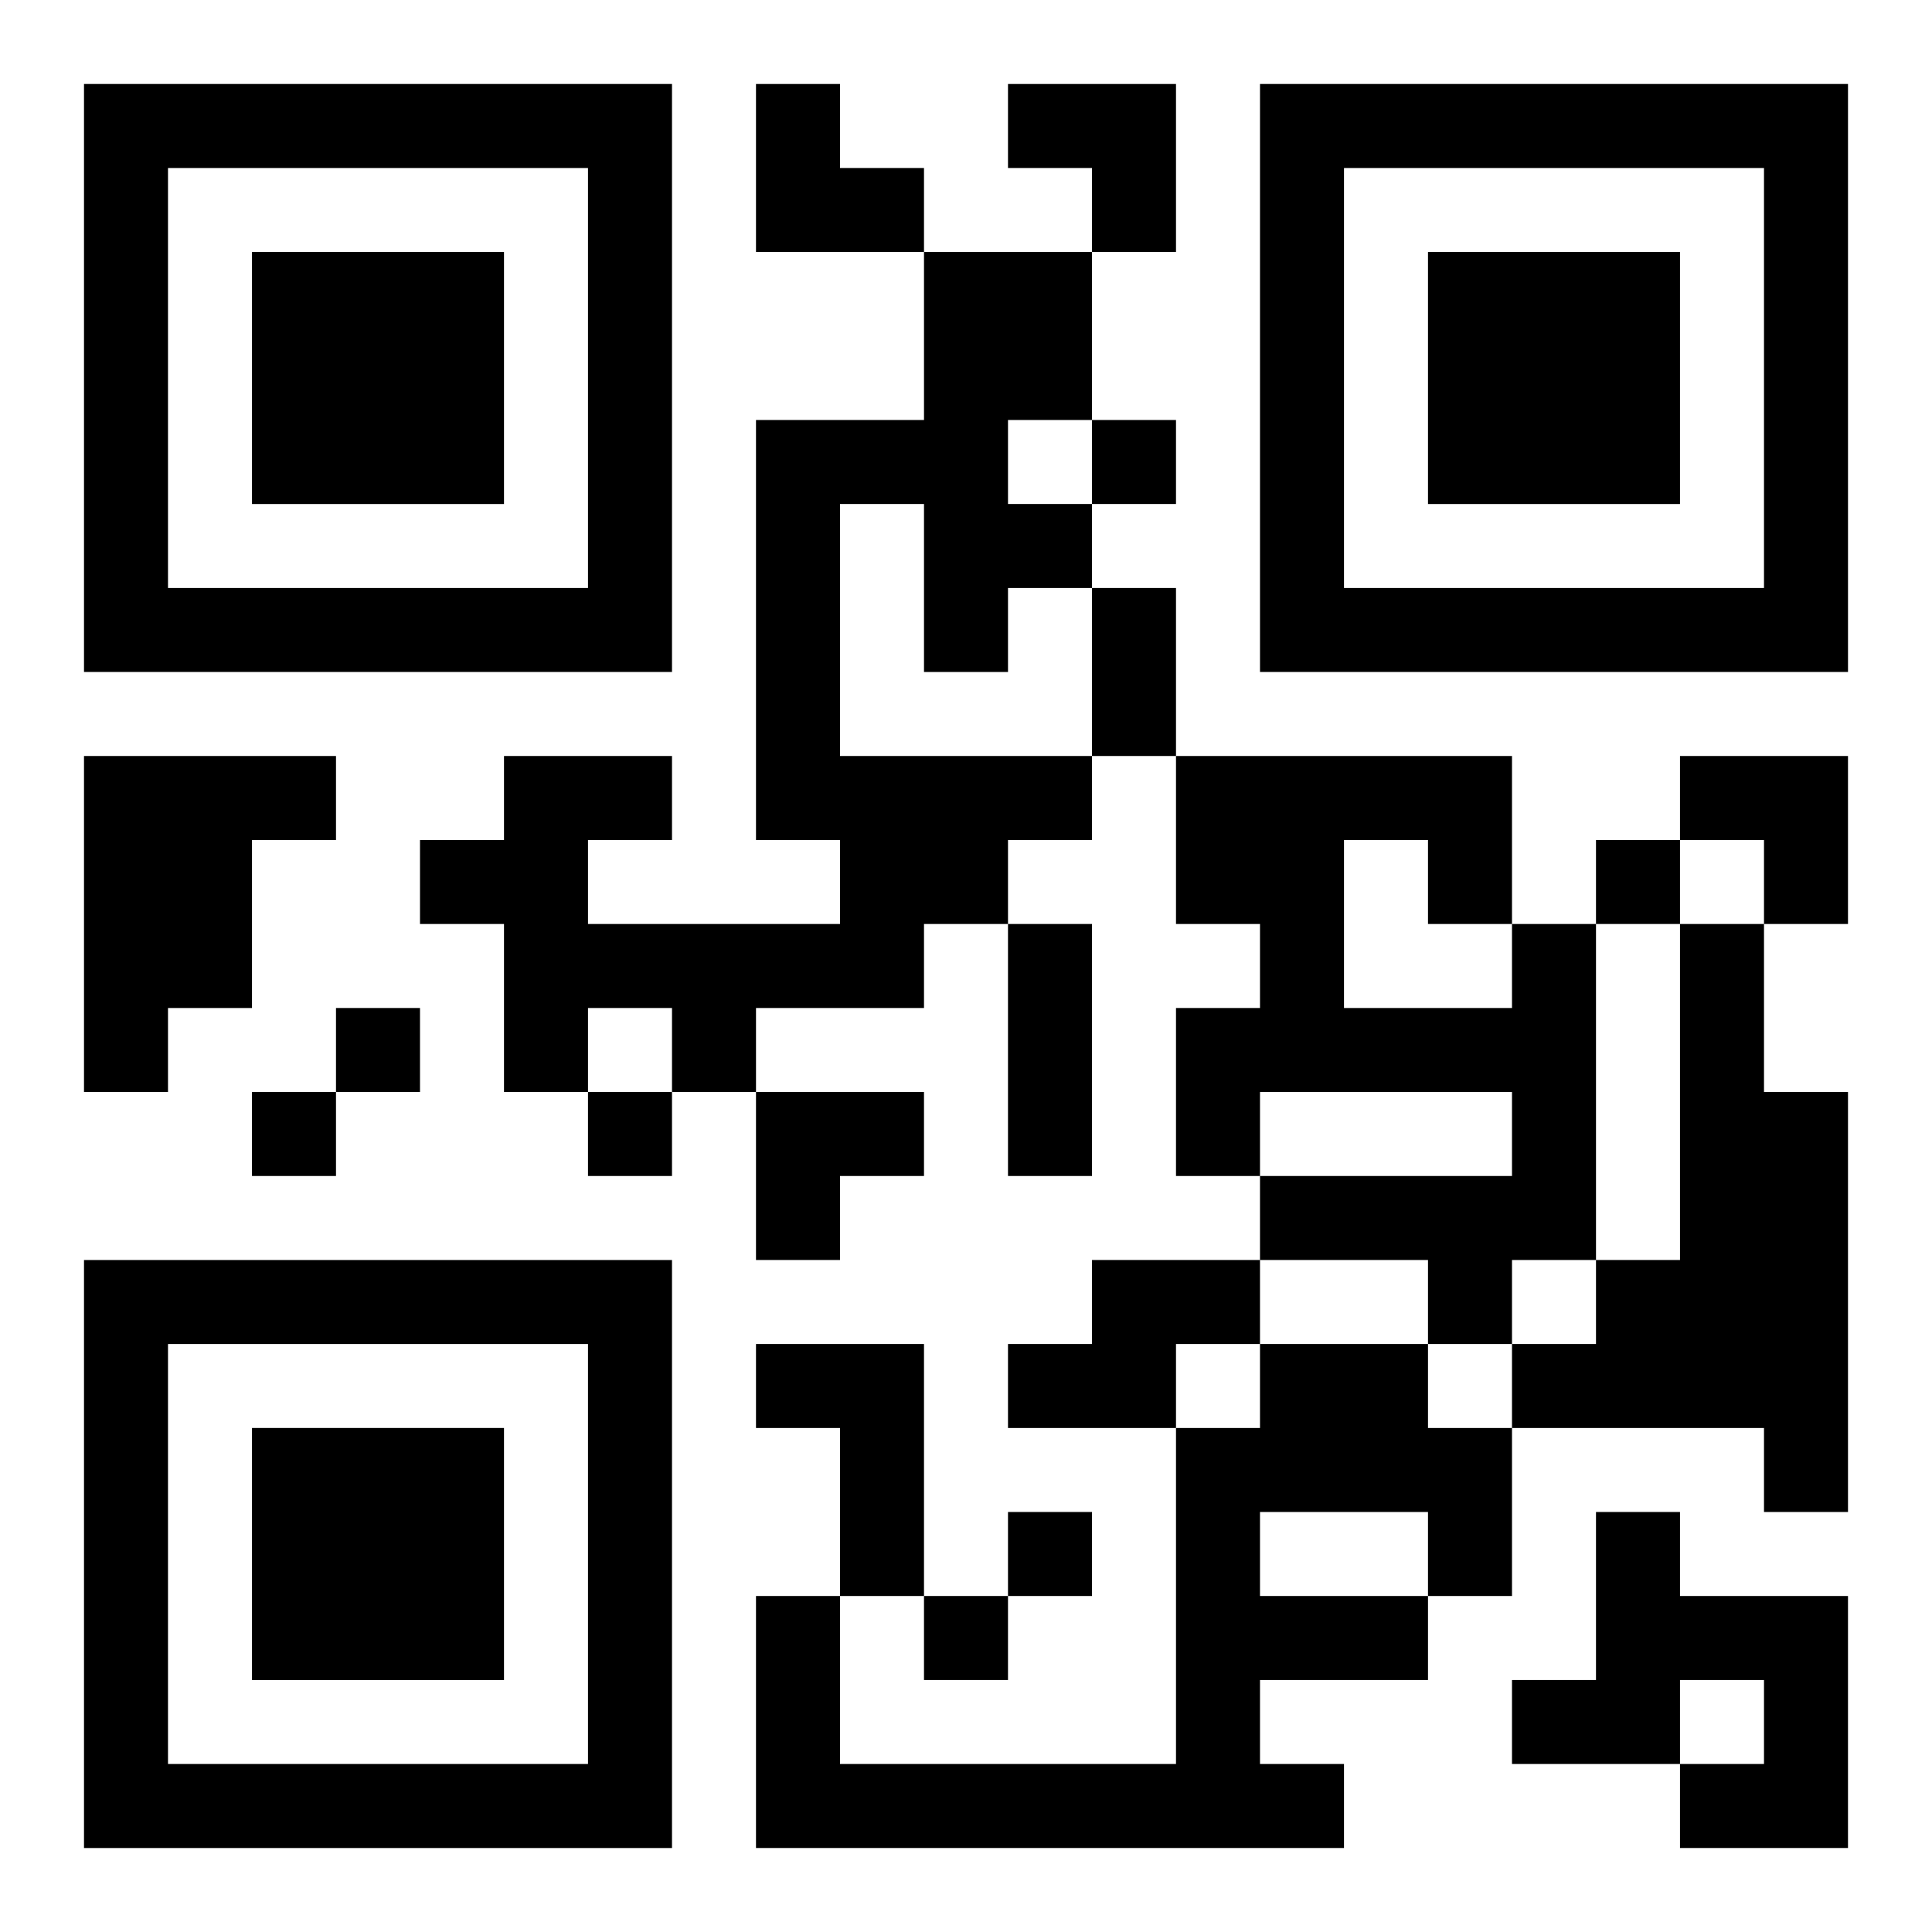
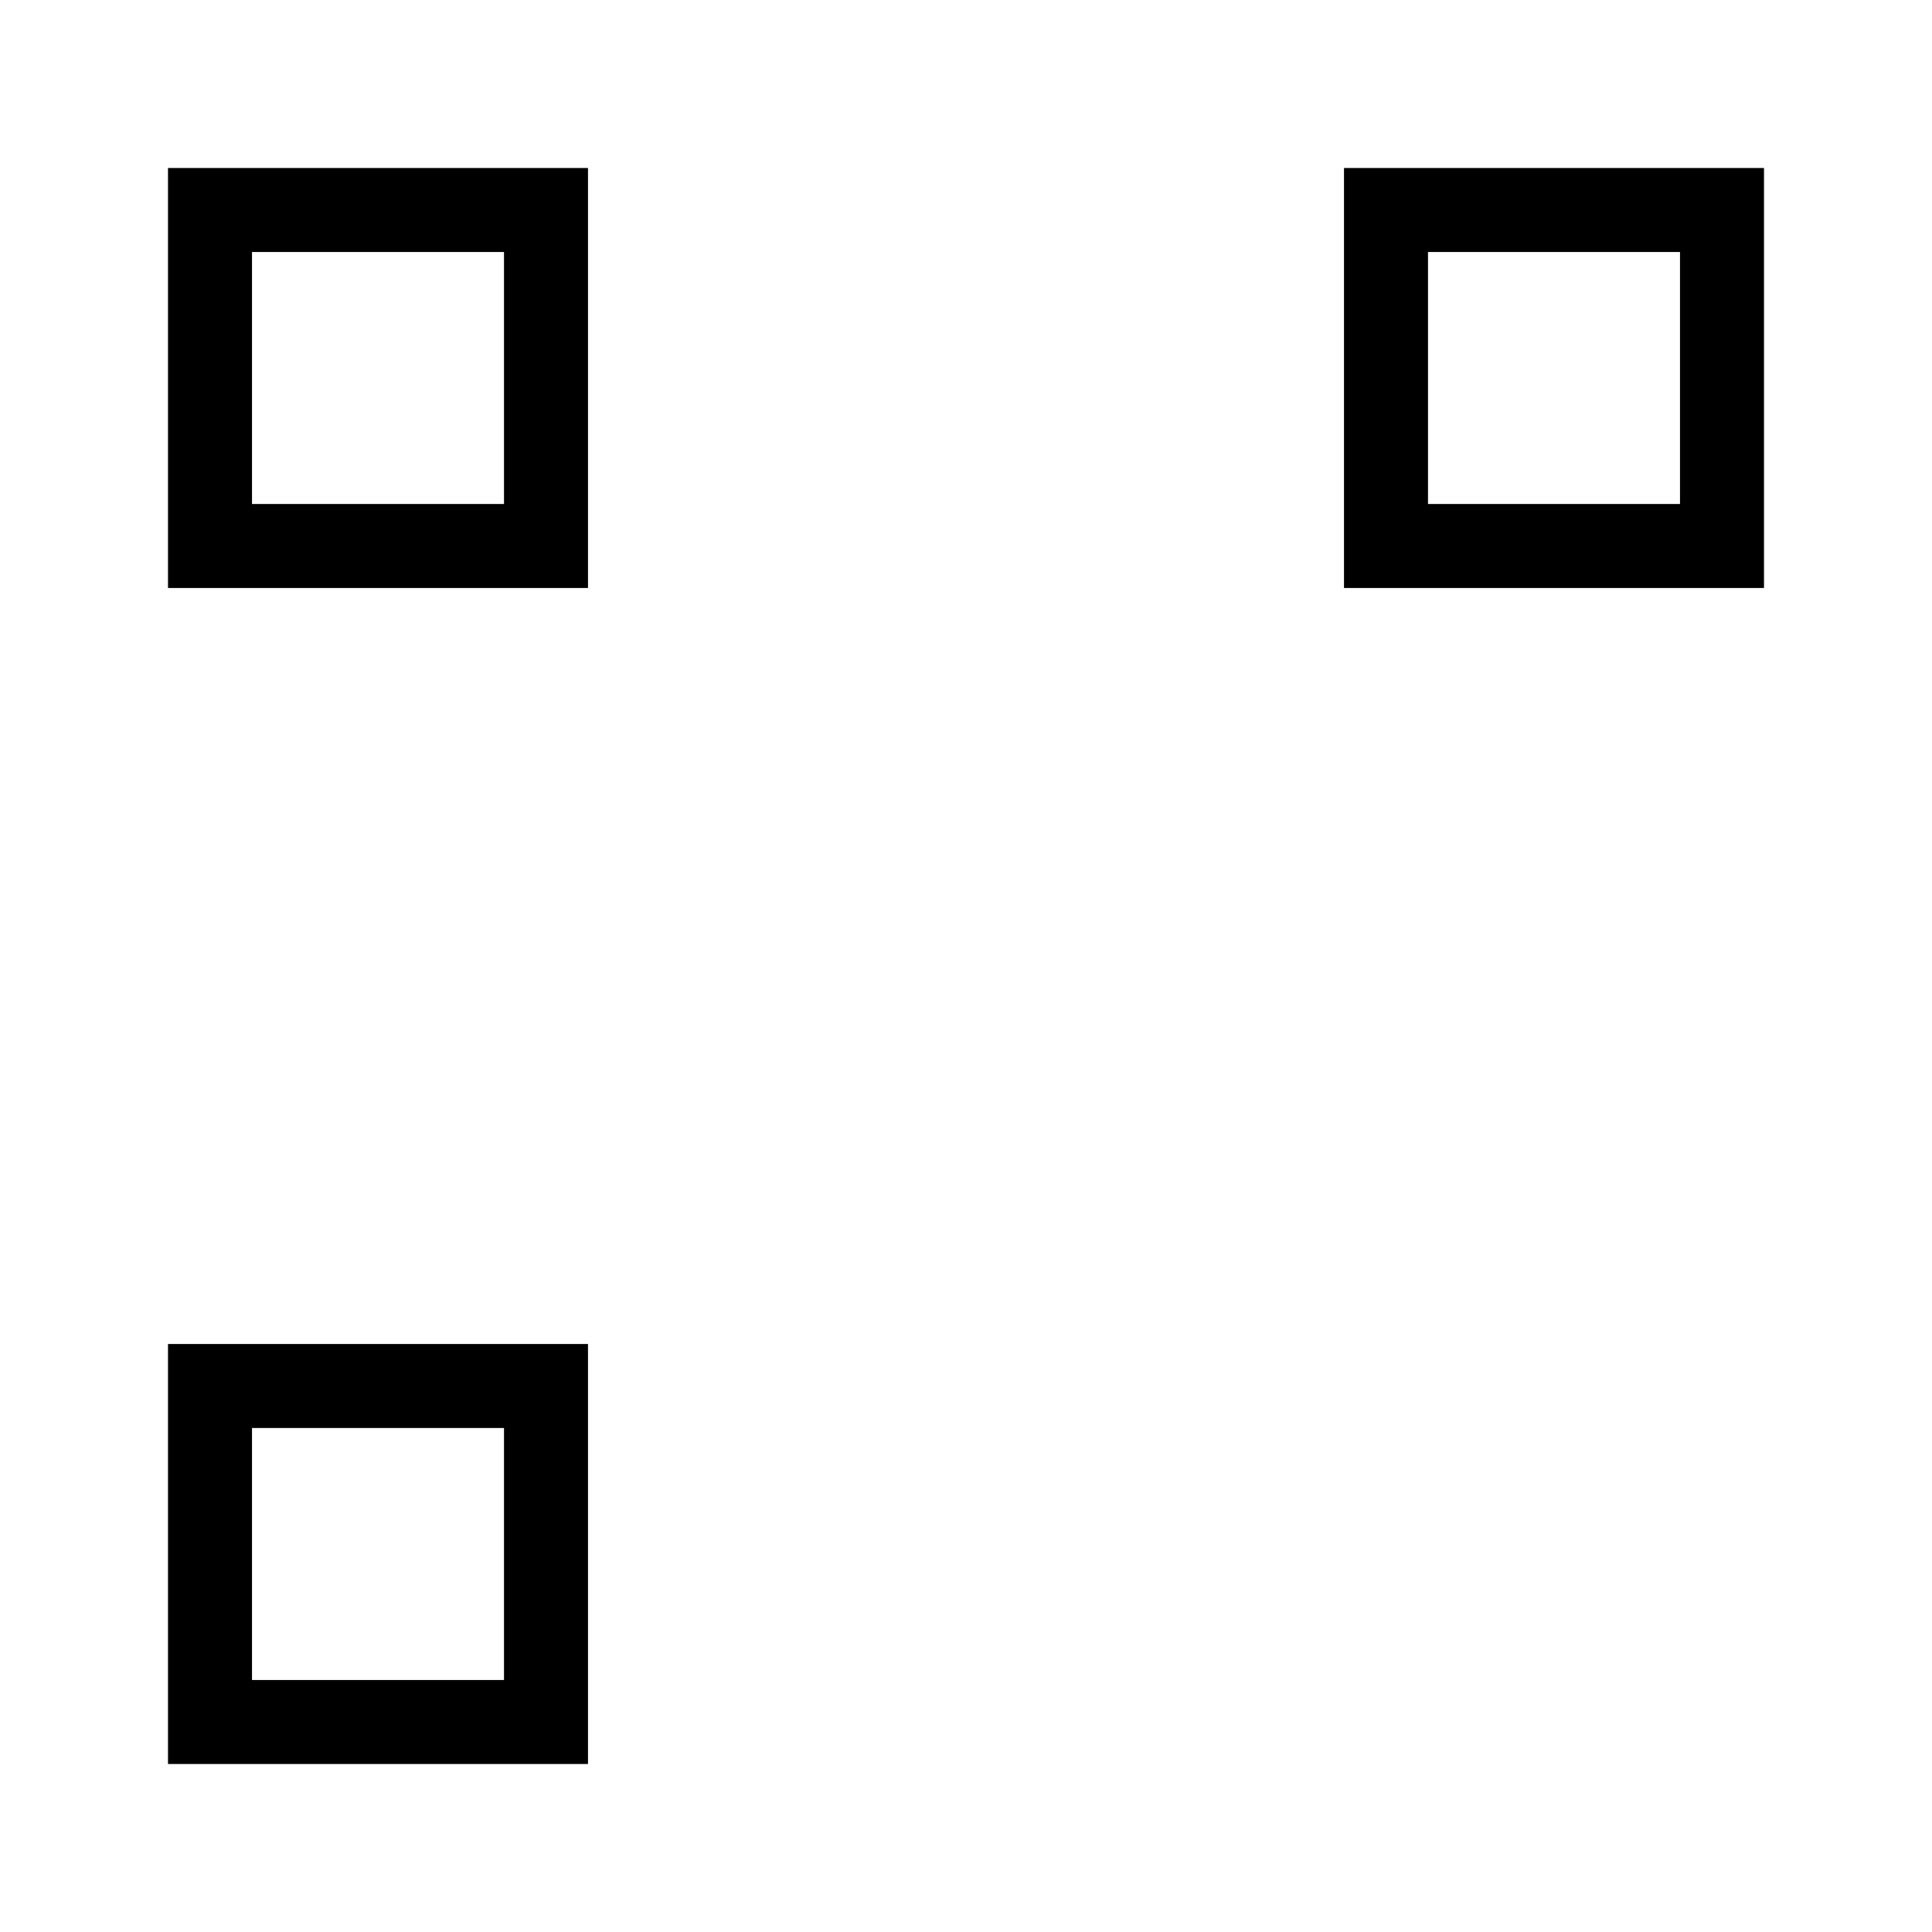
<svg xmlns="http://www.w3.org/2000/svg" xmlns:xlink="http://www.w3.org/1999/xlink" width="250" height="250" baseProfile="full" version="1.1" viewBox="-1 -1 23 23">
  <symbol id="a">
-     <path d="m0 7v7h7v-7h-7zm1 1h5v5h-5v-5zm1 1v3h3v-3h-3z" />
+     <path d="m0 7v7v-7h-7zm1 1h5v5h-5v-5zm1 1v3h3v-3h-3z" />
  </symbol>
  <use y="-7" xlink:href="#a" />
  <use y="7" xlink:href="#a" />
  <use x="14" y="-7" xlink:href="#a" />
-   <path d="m10 2h2v2h-1v1h1v1h-1v1h-1v-2h-1v3h3v1h-1v1h-1v1h-2v1h-1v-1h-1v1h-1v-2h-1v-1h1v-1h2v1h-1v1h3v-1h-1v-5h2v-2m-10 6h3v1h-1v2h-1v1h-1v-4m17 2h1v4h-1v1h-1v-1h-2v-1h3v-1h-3v1h-1v-2h1v-1h-1v-2h4v2m-2-1v2h2v-1h-1v-1h-1m4 1h1v2h1v5h-1v-1h-3v-1h1v-1h1v-4m-7 4h2v1h-1v1h-2v-1h1v-1m-4 1h2v3h-1v-2h-1v-1m6 0h2v1h1v2h-1v1h-2v1h1v1h-7v-3h1v2h4v-4h1v-1m0 2v1h2v-1h-2m4 0h1v1h2v3h-2v-1h1v-1h-1v1h-2v-1h1v-2m-6-13v1h1v-1h-1m6 5v1h1v-1h-1m-15 2v1h1v-1h-1m-1 1v1h1v-1h-1m4 0v1h1v-1h-1m5 5v1h1v-1h-1m-1 1v1h1v-1h-1m2-12h1v2h-1v-2m-1 4h1v3h-1v-3m-3-10h1v1h1v1h-2zm3 0h2v2h-1v-1h-1zm8 8h2v2h-1v-1h-1zm-11 4h2v1h-1v1h-1z" />
</svg>